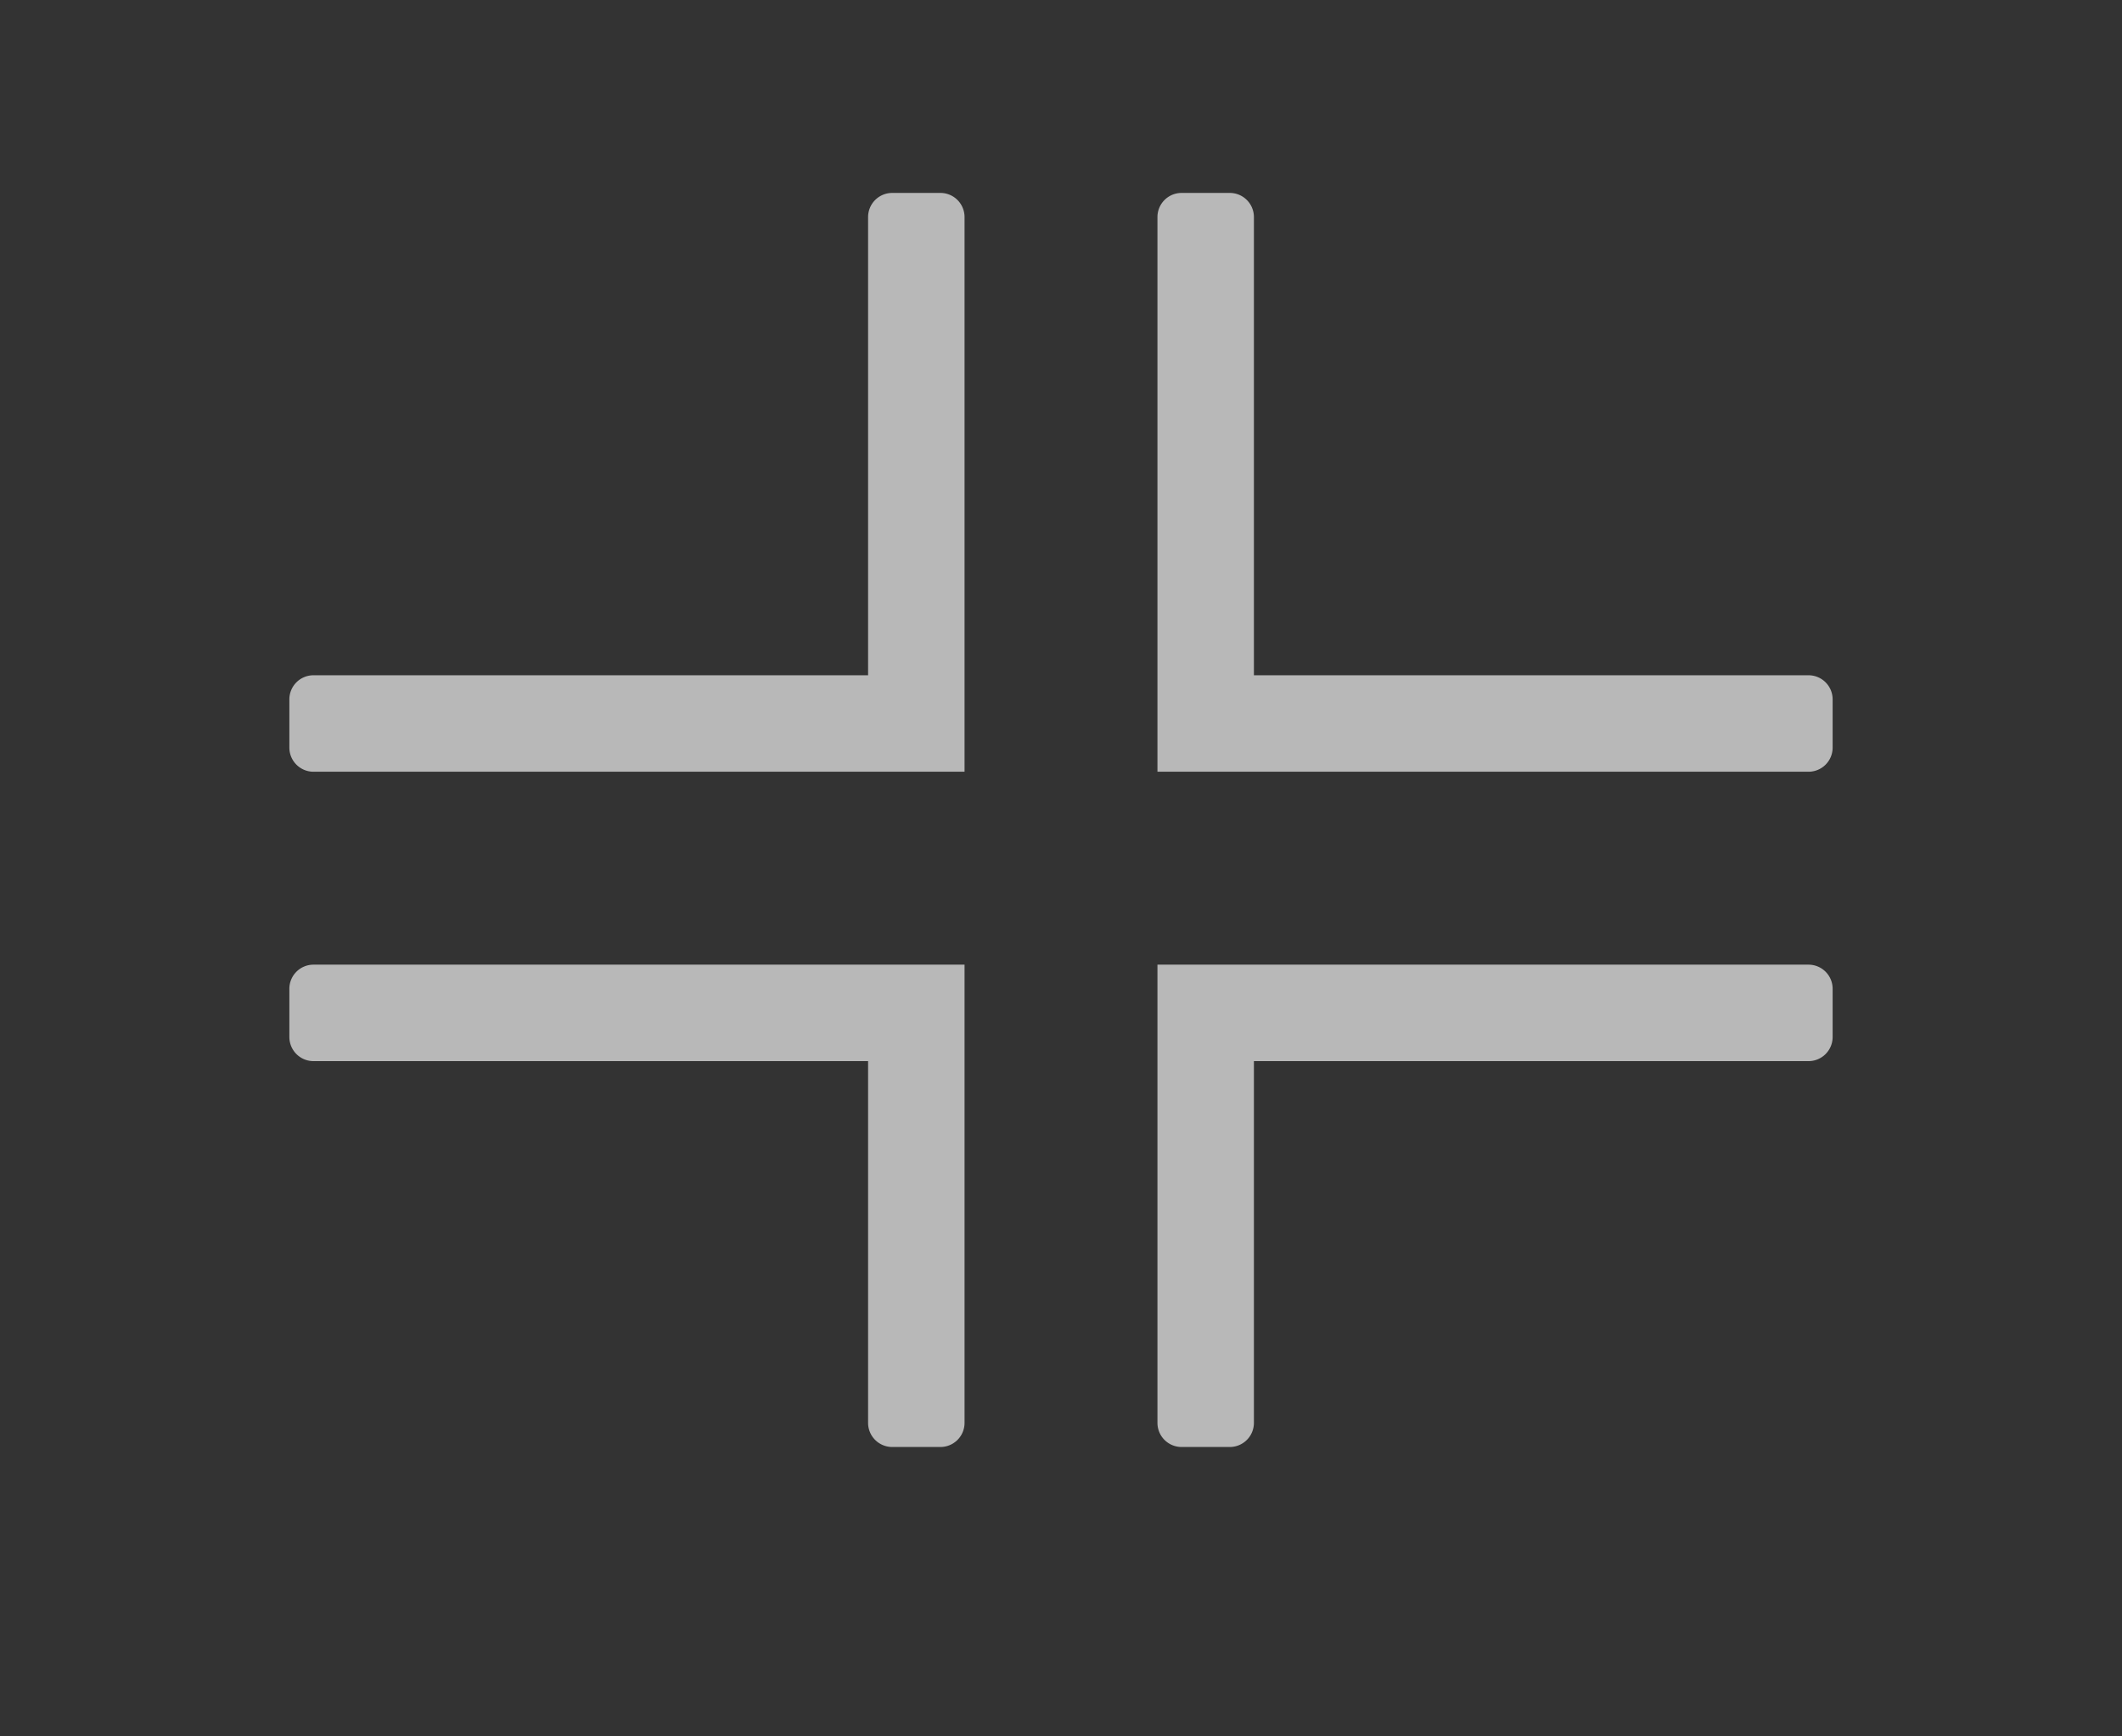
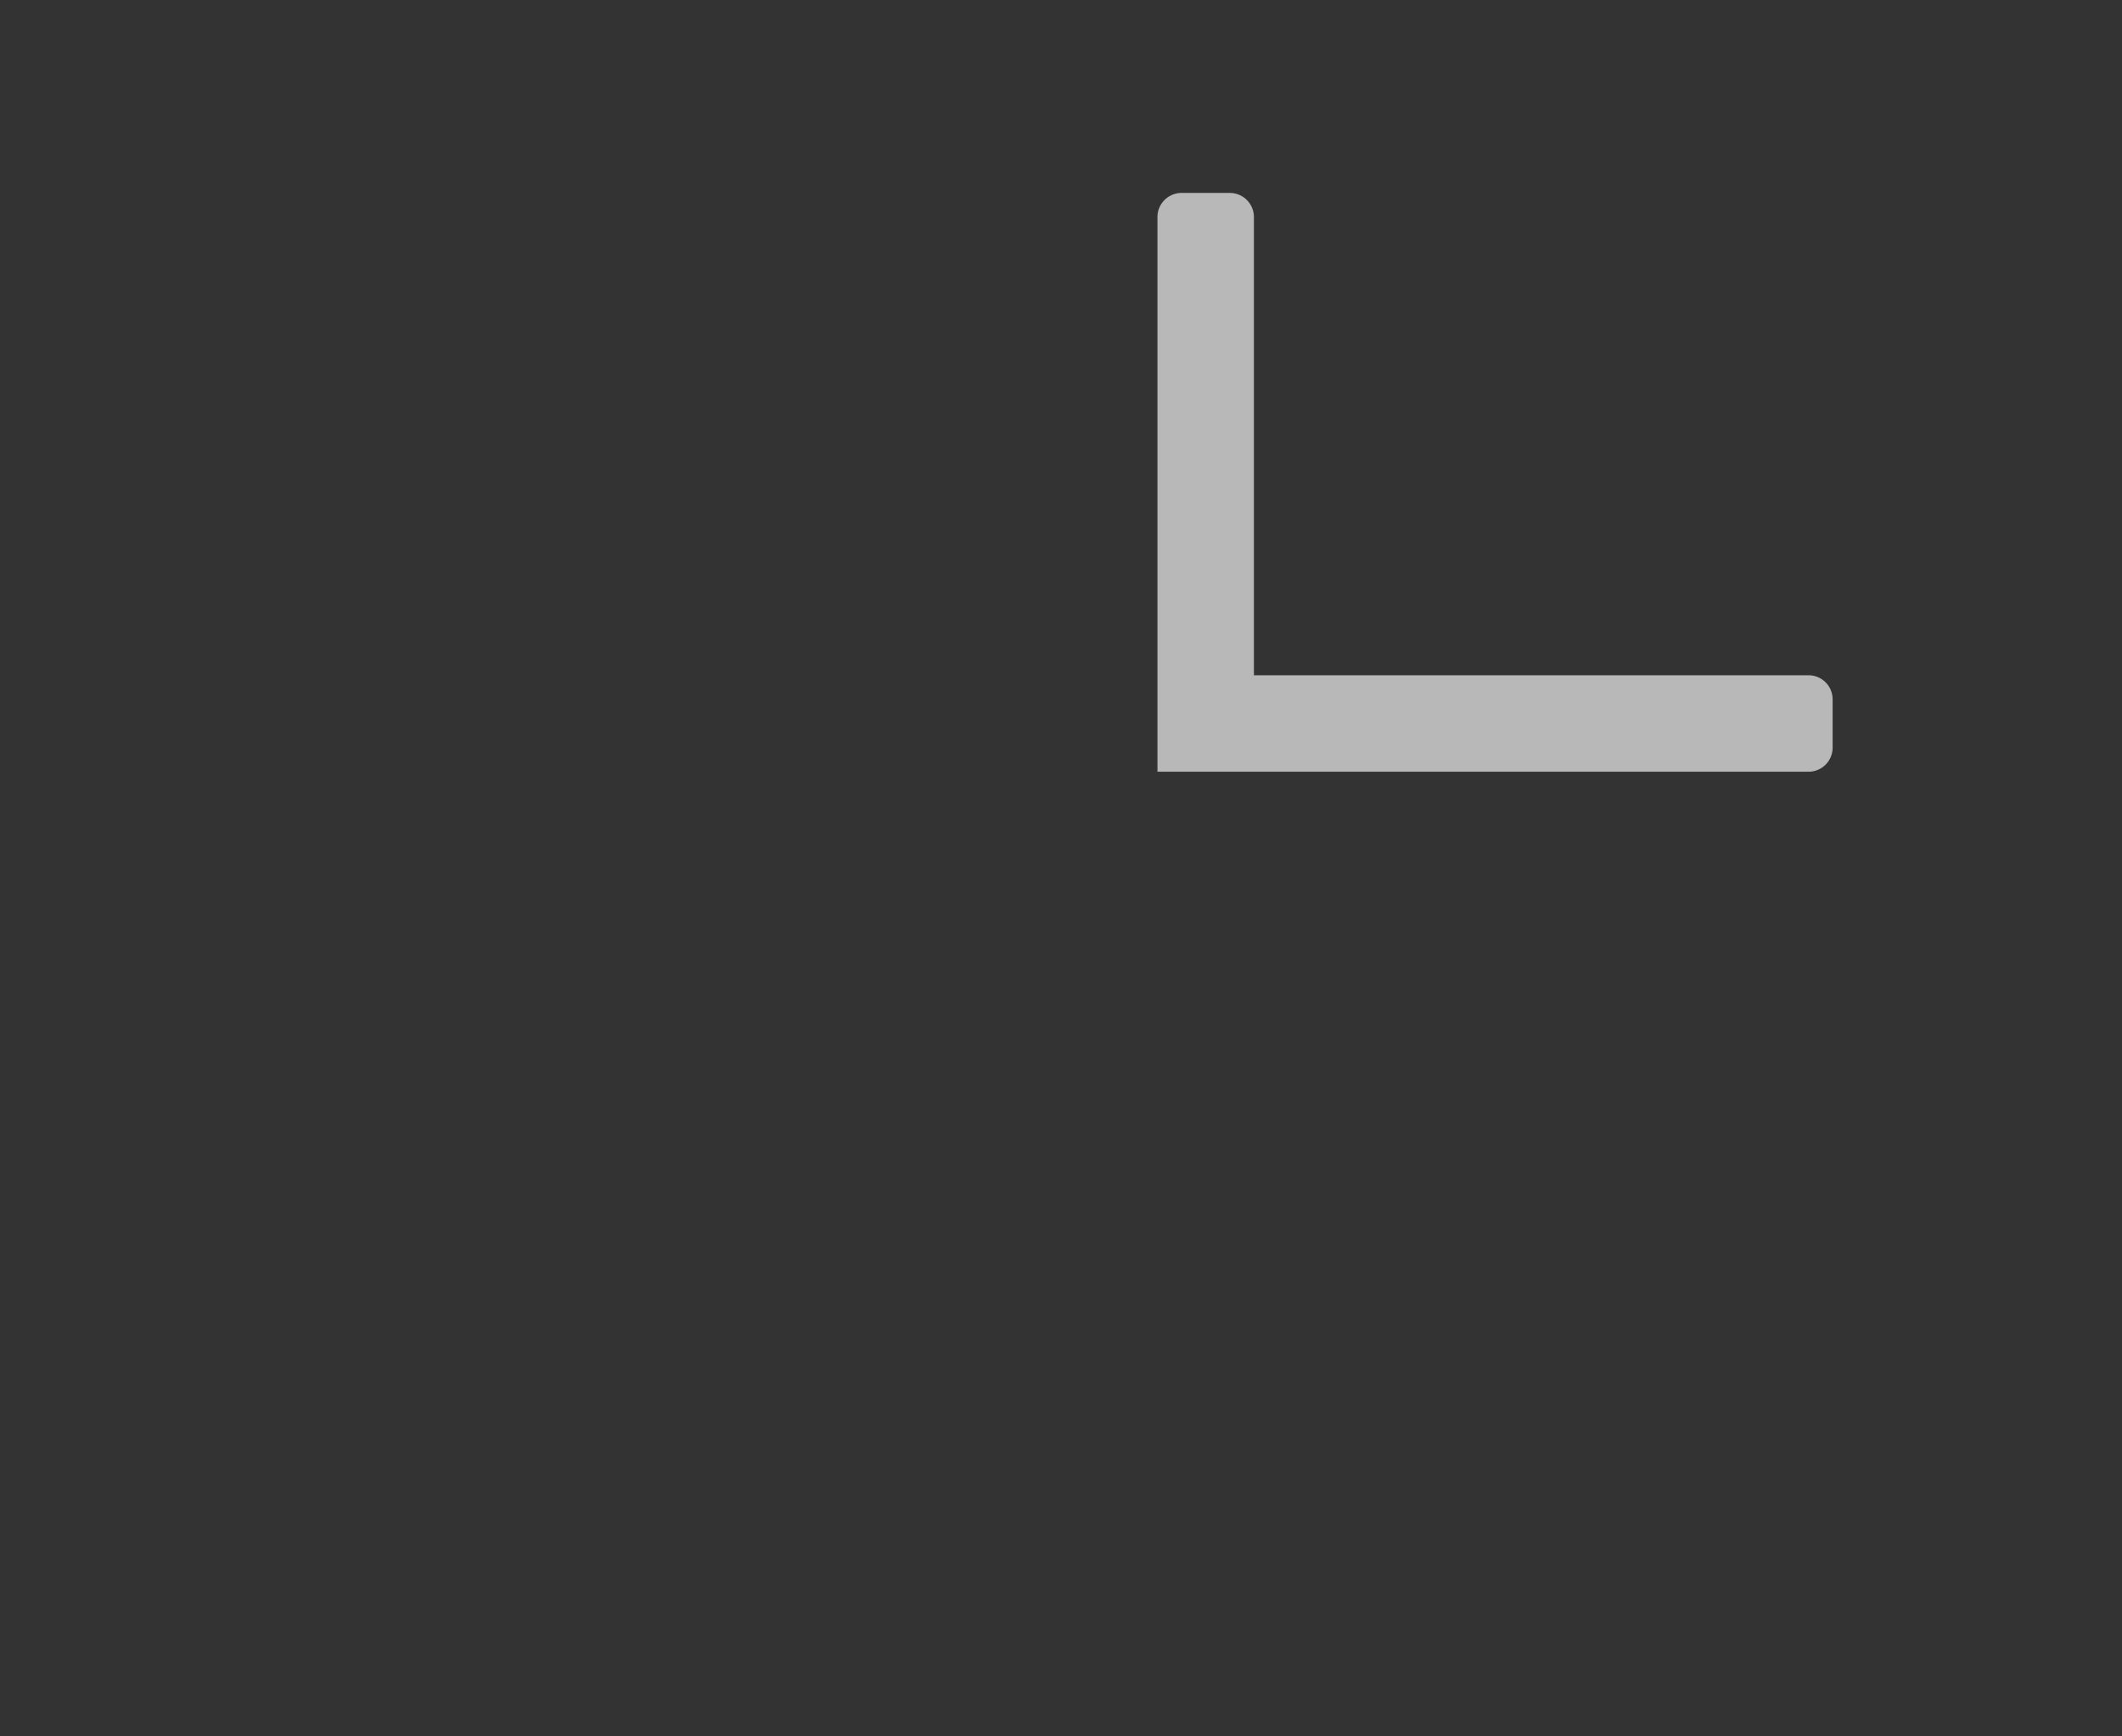
<svg xmlns="http://www.w3.org/2000/svg" id="S_MinimizeItem_Lg_N_D_2x" data-name="S_MinimizeItem_Lg_N_D@2x" width="44" height="36" viewBox="0 0 44 36">
  <rect x="0" y="0" width="44" height="36" fill="#333333" stroke="none" />
  <defs>
    <style>
      .fill {
        fill: #fff;
        fill-rule: evenodd;
        opacity: 0.65;
      }

      
    </style>
  </defs>
  <title>S_MinimizeItem_Lg_N_D@2x</title>
-   <path class="fill" d="M6.5,22H18v7.5a0.5,0.5,0,0,0,.5.5h1a0.5,0.5,0,0,0,.5-0.5V20H6.5a0.5,0.5,0,0,0-.5.5v1A0.5,0.5,0,0,0,6.5,22Z" />
-   <path class="fill" d="M26,29.5V22H37.5a0.5,0.5,0,0,0,.5-0.5v-1a0.5,0.5,0,0,0-.5-0.5H24v9.5a0.5,0.5,0,0,0,.5.5h1A0.5,0.5,0,0,0,26,29.5Z" />
  <path class="fill" d="M37.5,14H26V4.5A0.5,0.5,0,0,0,25.5,4h-1a0.5,0.5,0,0,0-.5.5V16H37.5a0.5,0.5,0,0,0,.5-0.5v-1A0.5,0.5,0,0,0,37.5,14Z" />
-   <path class="fill" d="M18,4.5V14H6.5a0.5,0.5,0,0,0-.5.5v1a0.5,0.5,0,0,0,.5.5H20V4.5A0.5,0.5,0,0,0,19.5,4h-1A0.5,0.5,0,0,0,18,4.5Z" />
</svg>